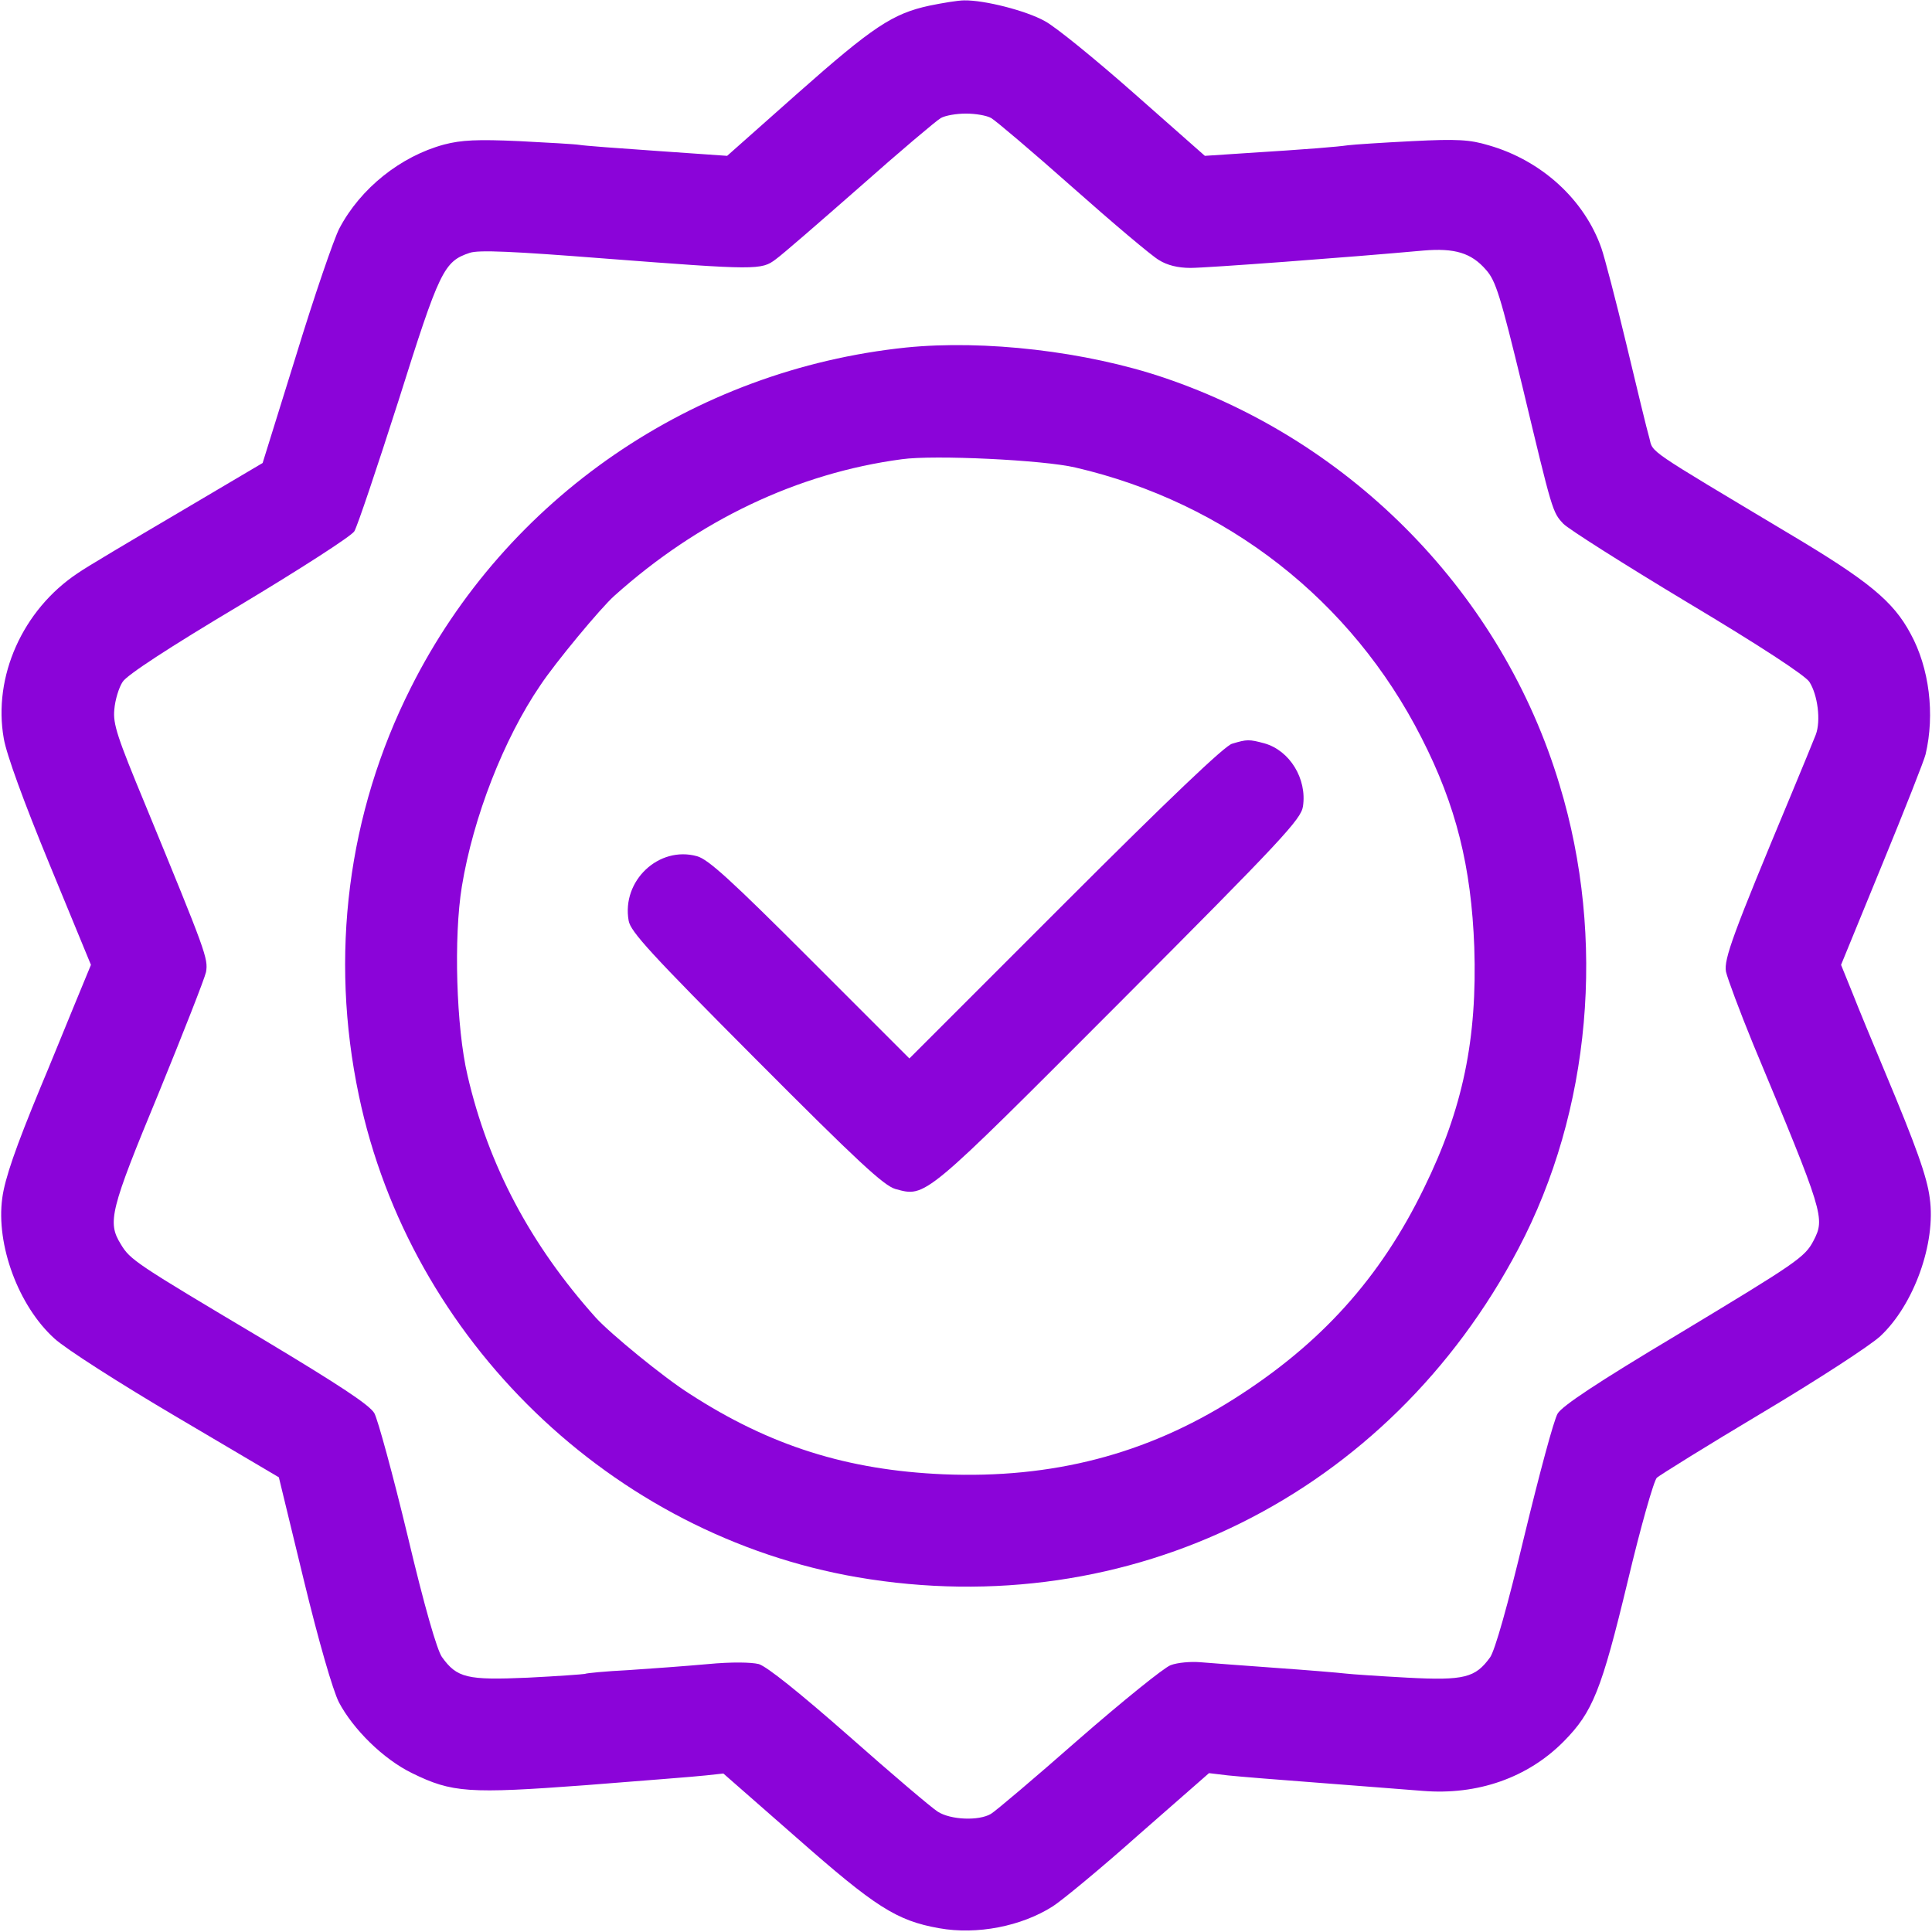
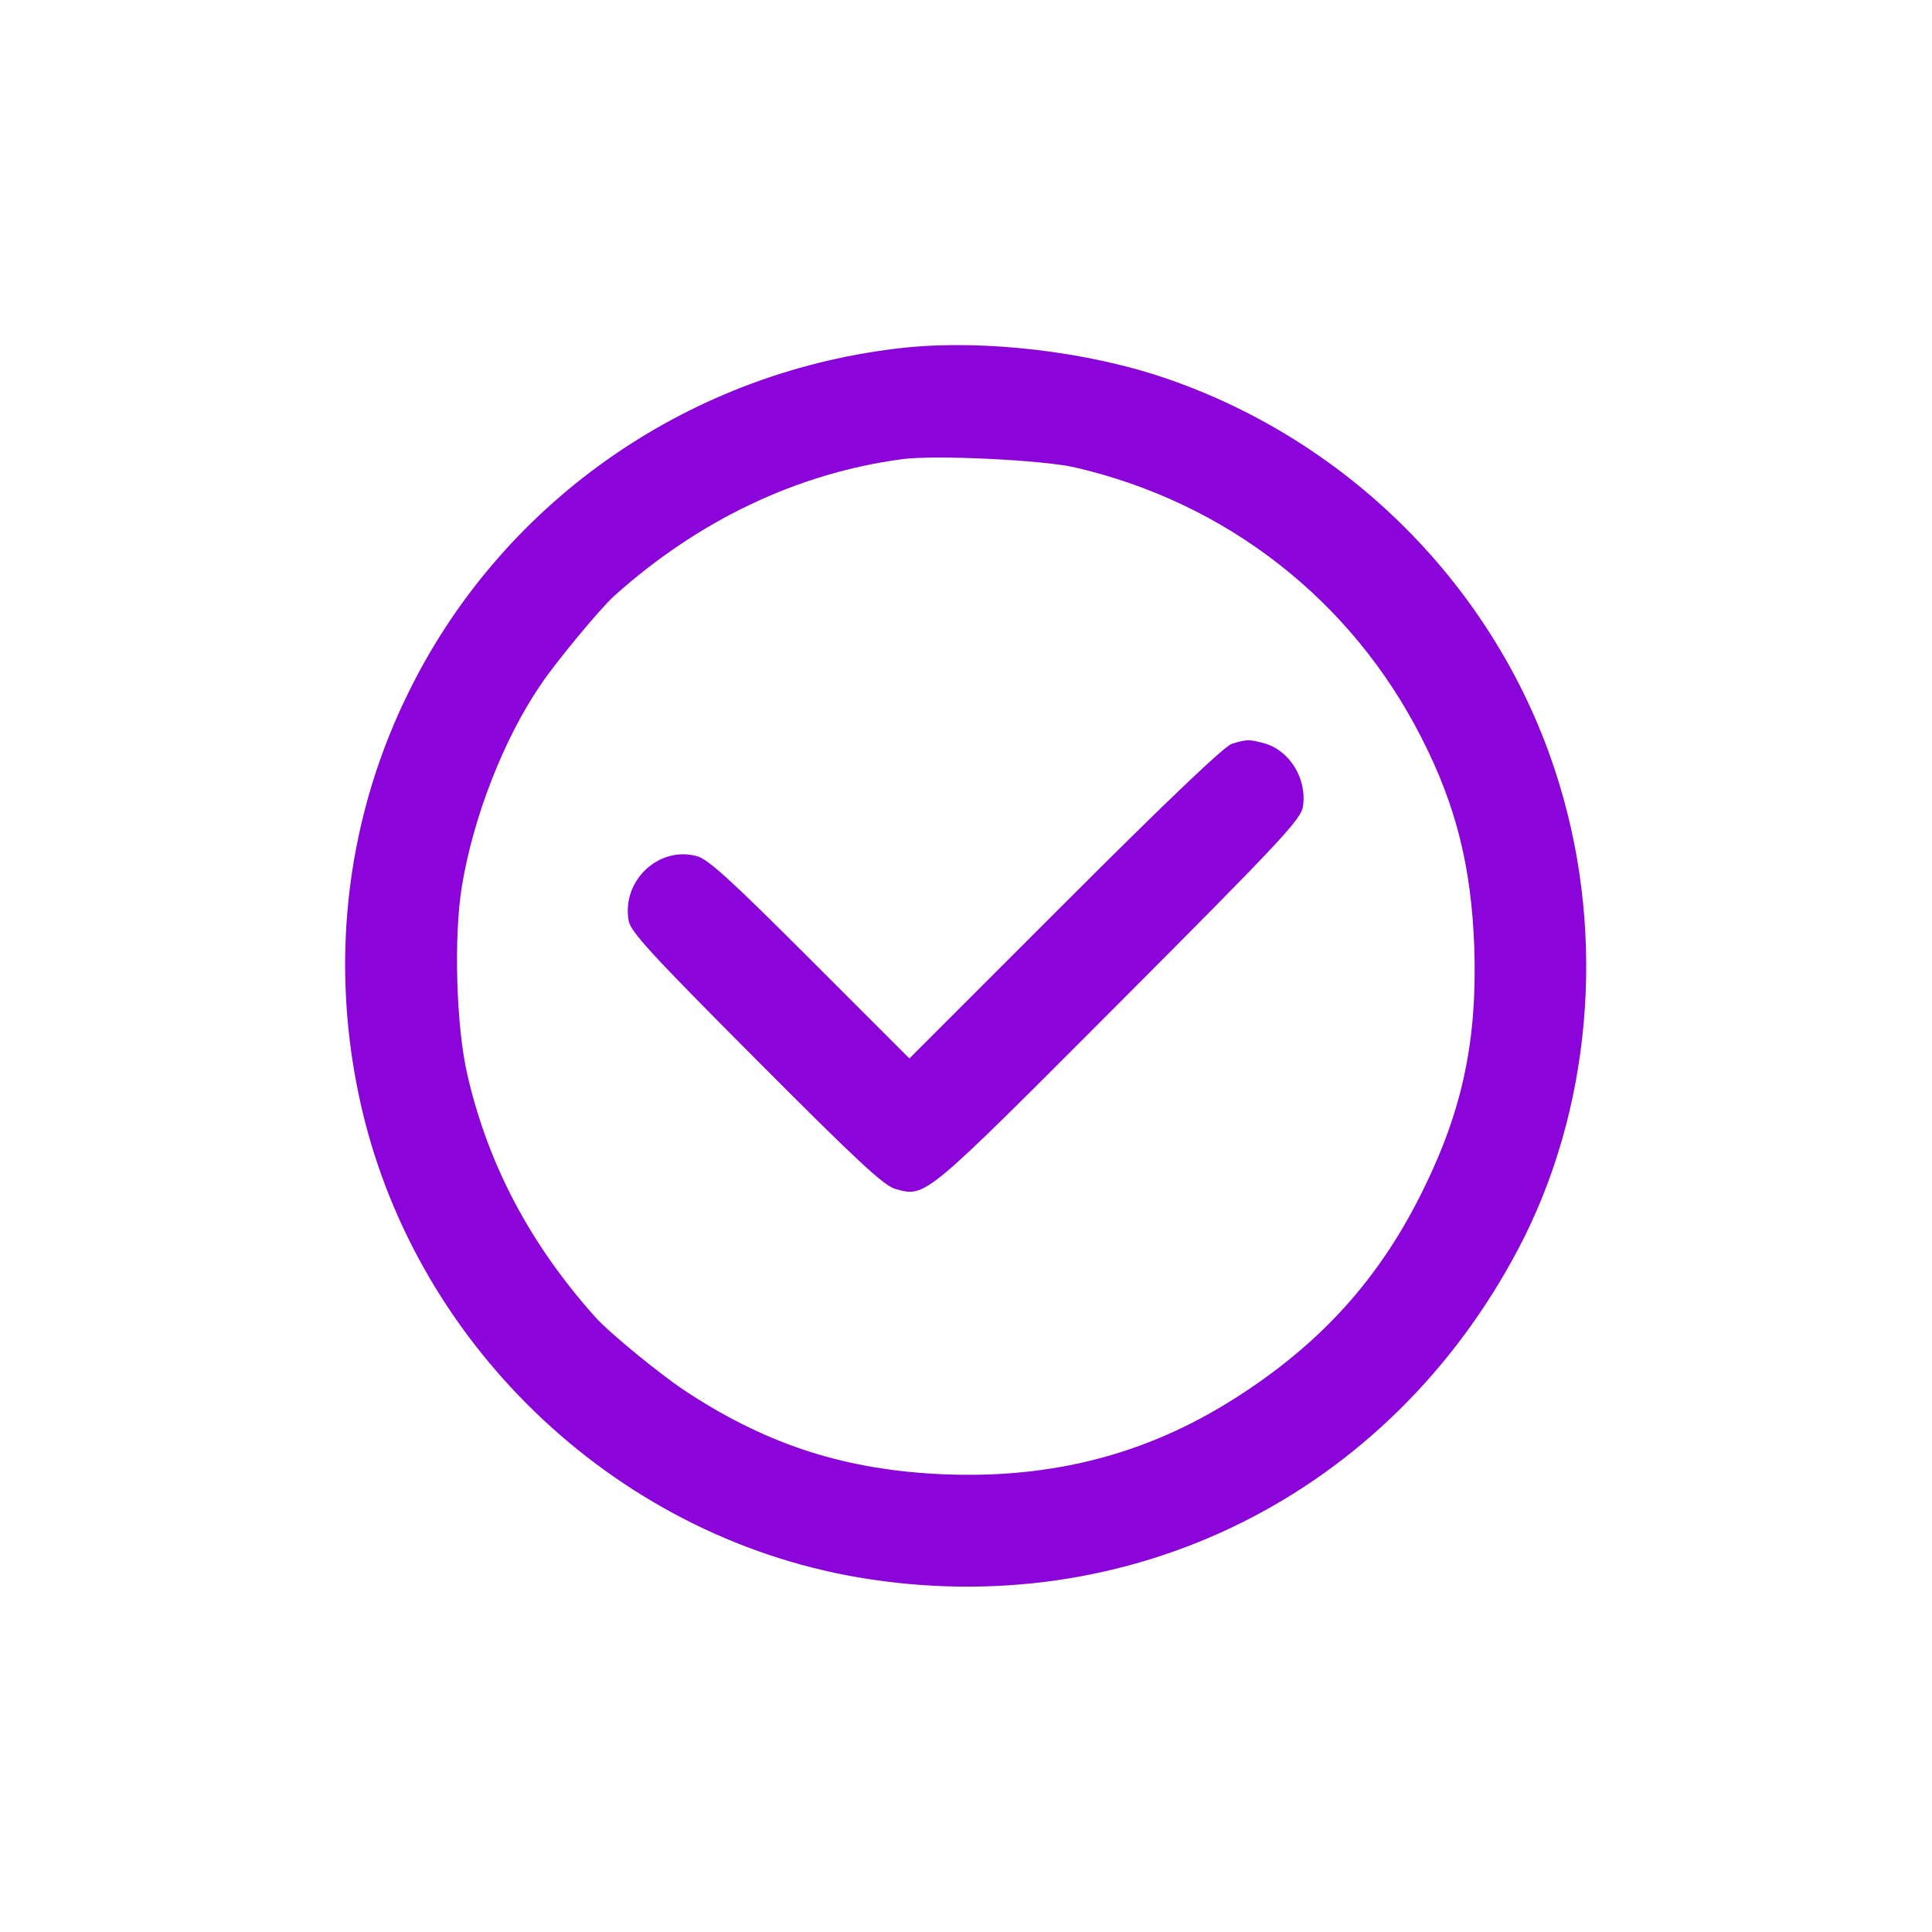
<svg xmlns="http://www.w3.org/2000/svg" version="1.1" id="Layer_1" x="0px" y="0px" viewBox="0 0 512 512" style="enable-background:new 0 0 512 512;" xml:space="preserve">
  <style type="text/css">
	path{fill:#8B04D9;}
</style>
  <g transform="translate(0,512) scale(0.1,-0.1)">
-     <path d="M2463,5105c-97-21-149-55-350-233l-186-165l-186,13c-102,7-195,14-205,16c-11,2-83,6-160,10   c-111,5-153,3-199-9c-115-31-222-116-278-223c-14-27-66-178-114-335l-89-286l-225-133c-124-73-244-144-265-159   c-146-97-225-274-196-438c7-42,53-168,121-333l110-267l-47-114c-26-63-64-157-86-209c-67-162-95-243-102-295   c-17-124,43-286,138-372c29-27,173-119,324-208l271-160l66-272c40-165,77-292,93-324c38-72,118-151,194-188c106-52,150-55,459-32   c151,12,295,23,320,26l46,5l194-170c209-184,265-220,378-240c100-18,218,5,301,58c25,16,128,101,229,191l185,162l50-6   c28-3,139-12,246-20s229-18,270-21c146-12,279,35,374,131c77,78,100,135,170,426c34,143,69,266,77,273s133,85,279,172   s286,178,313,203c89,83,148,247,131,366c-7,56-36,137-119,335c-31,74-70,168-86,209l-30,74l109,266c60,146,112,278,115,292   c25,106,10,229-40,320c-46,86-112,140-322,265c-381,228-360,213-370,253c-6,20-33,132-61,249s-58,231-66,254   c-45,129-159,233-299,273c-50,15-83,17-202,11c-79-4-156-9-171-11c-28-4-98-10-273-21l-106-7l-187,165c-103,91-210,178-237,192   c-50,28-161,56-214,55C2539,5119,2497,5112,2463,5105z M2627,4807c12-7,109-89,216-184c106-94,209-181,228-192c22-14,51-21,84-21   c43,0,419,28,617,46c83,7,127-6,166-51c26-29,38-68,97-311c79-330,79-331,108-362c12-13,160-107,328-208c191-114,313-194,324-211   c22-34,31-103,17-140c-6-15-36-89-67-163c-152-364-177-432-171-465c4-18,36-104,72-192c188-451,191-461,160-521   c-23-44-44-58-359-248c-216-129-307-190-319-210c-10-16-49-162-88-323c-45-188-78-304-91-323c-39-54-68-62-219-54   c-74,4-148,9-165,11c-16,2-100,9-185,15s-175,13-200,15s-60-1-78-8s-127-95-244-197c-116-102-220-190-232-197c-32-19-107-16-141,6   c-16,10-122,100-235,200c-132,116-217,184-239,191c-20,5-72,6-135,0c-55-5-150-12-211-16c-60-3-112-8-115-10c-4-1-71-6-151-10   c-161-7-188-1-228,55c-13,19-46,132-91,322c-39,162-79,308-88,324c-13,22-92,74-297,197c-336,200-350,209-375,251   c-36,58-28,90,100,399c65,159,122,304,126,322c6,36,0,52-160,441c-75,181-87,216-83,255c2,25,12,58,22,73c11,18,123,91,309,202   c160,96,297,184,305,197s60,168,117,346c109,346,120,369,189,392c24,8,113,4,356-15c404-31,417-31,455-2c17,12,117,99,223,192   c106,94,202,175,214,182s42,12,67,12S2615,4814,2627,4807z" />
    <path d="M2401,4199c-565-59-1060-399-1312-901c-168-333-216-711-138-1081c136-649,671-1165,1322-1277   c721-123,1407,218,1751,871c192,364,233,821,109,1229c-151,503-546,909-1048,1079C2878,4189,2609,4220,2401,4199z M2850,3881   c401-93,732-352,917-716c92-180,132-342,140-555c8-243-30-428-133-638c-116-239-274-414-505-560s-480-211-769-199   c-254,11-459,75-672,213c-67,42-211,160-249,202c-173,193-285,404-340,642c-30,127-37,367-15,501c30,183,111,391,208,533   c39,59,160,205,196,237c223,200,485,325,762,362C2475,3915,2766,3901,2850,3881z" />
    <path d="M3265,3149c-19-5-169-148-442-421l-413-413l-263,263c-208,208-270,265-300,273c-101,28-200-65-181-171   c5-29,59-88,338-368c269-270,338-334,369-343c81-22,73-28,593,493c432,433,482,487,487,521c11,73-35,148-102,167   C3310,3161,3305,3161,3265,3149z" />
  </g>
</svg>